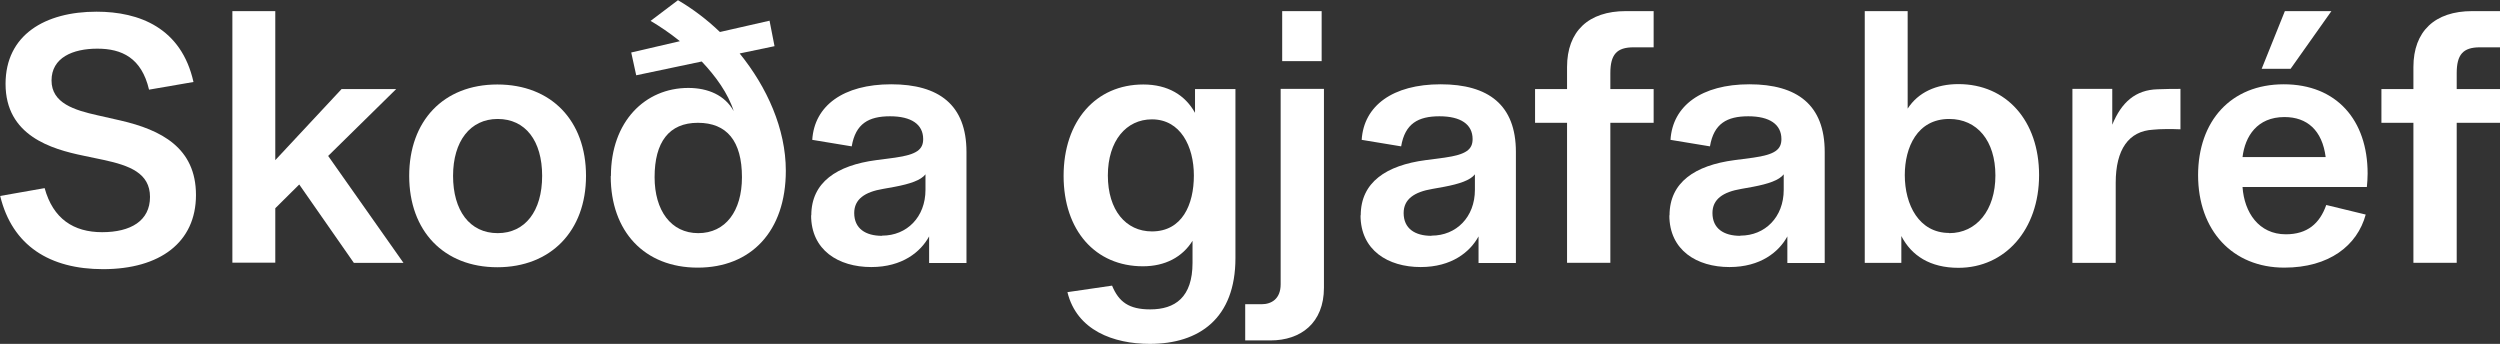
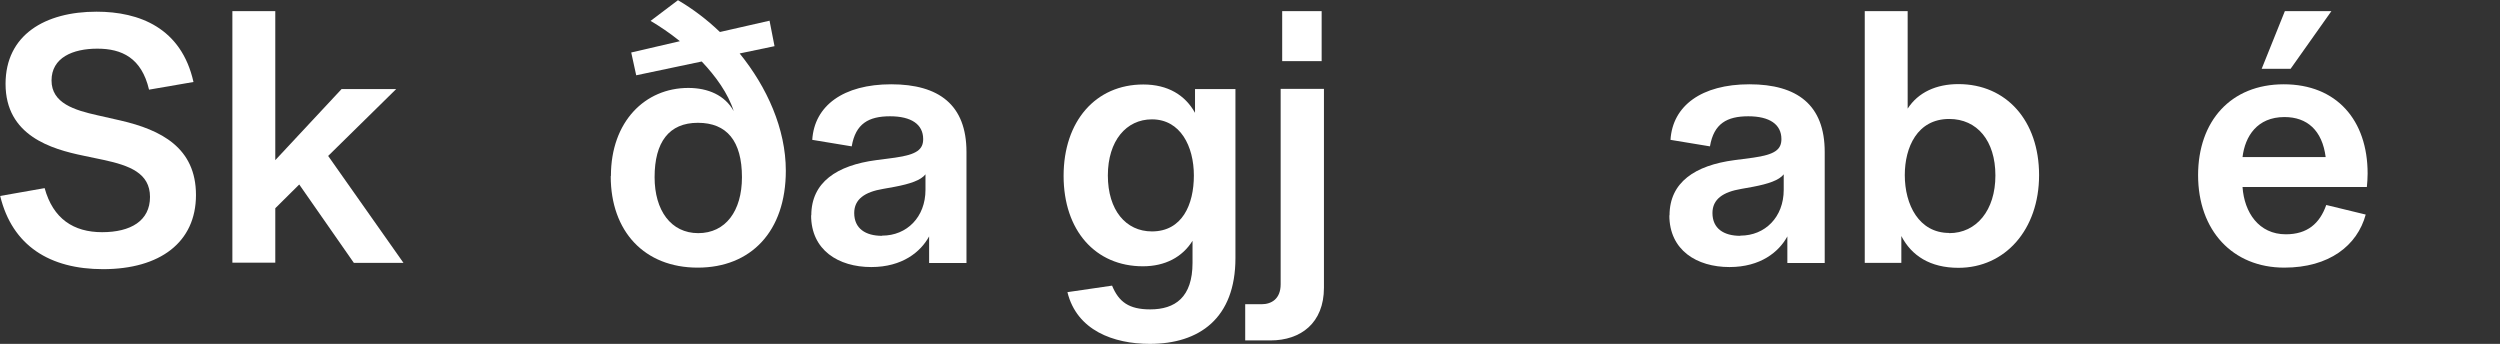
<svg xmlns="http://www.w3.org/2000/svg" id="a" viewBox="0 0 130.5 17.95">
  <rect x="0" y="0" width="130.5" height="17.95" fill="#333333" stroke="none" />
  <defs>
    <style>.b{fill:#fff;}</style>
  </defs>
  <path class="b" d="M0,10.23l2.33-.41c.44,1.6,1.51,2.3,3,2.3s2.5-.59,2.5-1.84-1.08-1.64-2.41-1.93l-1.05-.22C2.67,7.78,.29,7.08,.29,4.38,.29,1.82,2.35,.61,5.04,.61c2.24,0,4.43,.85,5.06,3.67l-2.32,.4c-.39-1.66-1.42-2.14-2.7-2.14s-2.39,.47-2.39,1.66,1.2,1.55,2.41,1.82l1.19,.27c2.12,.49,3.94,1.42,3.94,3.89s-1.88,3.87-4.85,3.87c-2.78,0-4.74-1.22-5.37-3.82Z" />
  <path class="b" d="M12.13,.58h2.24v7.78l3.46-3.71h2.85l-3.55,3.49,3.93,5.58h-2.59l-2.85-4.09-1.25,1.24v2.84h-2.24V.58Z" />
-   <path class="b" d="M21.36,9.18c0-2.86,1.78-4.77,4.6-4.77s4.63,1.89,4.63,4.77-1.84,4.77-4.63,4.77-4.6-1.89-4.6-4.77Zm4.62,2.99c1.43,0,2.32-1.15,2.32-2.99s-.88-2.97-2.32-2.97-2.33,1.17-2.33,2.97,.86,2.99,2.33,2.99Z" />
  <path class="b" d="M31.89,9.18c0-2.83,1.78-4.59,4.04-4.59,1.03,0,1.91,.38,2.37,1.21-.29-.92-.94-1.82-1.67-2.59l-3.42,.72-.26-1.19,2.54-.59c-.53-.43-1.07-.79-1.53-1.06l1.43-1.08c.77,.45,1.51,1.01,2.19,1.66l2.59-.59,.26,1.33-1.82,.38c1.43,1.76,2.41,3.94,2.41,6.12,0,3.17-1.82,5.06-4.6,5.06s-4.54-1.89-4.54-4.77Zm4.56,2.99c1.42,0,2.28-1.15,2.28-2.92,0-1.89-.79-2.84-2.3-2.84s-2.26,1.01-2.26,2.84c0,1.73,.85,2.92,2.28,2.92Z" />
  <path class="b" d="M42.35,11.24c0-1.73,1.34-2.61,3.38-2.88l.99-.13c1.14-.16,1.47-.43,1.47-.97,0-.77-.62-1.19-1.73-1.19s-1.8,.38-2,1.57l-2.06-.34c.11-1.78,1.62-2.9,4.12-2.9s3.93,1.08,3.93,3.53v5.8h-1.95v-1.39c-.44,.81-1.4,1.6-3.02,1.6-1.71,0-3.14-.88-3.14-2.7Zm3.7,1.06c1.29,0,2.26-.97,2.26-2.39v-.81c-.24,.31-.81,.5-1.6,.65l-.61,.11c-.96,.16-1.51,.54-1.51,1.26,0,.81,.59,1.19,1.45,1.19Z" />
  <path class="b" d="M55.72,15.25l2.33-.34c.35,.85,.88,1.24,1.99,1.24,1.3,0,2.21-.63,2.21-2.43v-1.15c-.53,.85-1.43,1.33-2.59,1.33-2.48,0-4.14-1.87-4.14-4.72s1.67-4.77,4.16-4.77c1.29,0,2.19,.56,2.7,1.48v-1.24h2.11V13.47c0,3.15-1.89,4.48-4.47,4.48-1.89,0-3.81-.7-4.3-2.7Zm4.41-3.17c1.58,0,2.19-1.4,2.19-2.92s-.7-2.93-2.19-2.93c-1.34,0-2.3,1.12-2.3,2.93s.94,2.92,2.3,2.92Z" />
  <path class="b" d="M65,15.88h.86c.5,0,.99-.27,.99-1.04V4.64h2.26V15.02c0,1.84-1.21,2.75-2.79,2.75h-1.32v-1.89Zm1.93-15.3h2.06V3.19h-2.06V.58Z" />
-   <path class="b" d="M71.03,11.24c0-1.73,1.34-2.61,3.38-2.88l.99-.13c1.14-.16,1.47-.43,1.47-.97,0-.77-.62-1.19-1.73-1.19s-1.8,.38-2,1.57l-2.06-.34c.11-1.78,1.62-2.9,4.12-2.9s3.93,1.08,3.93,3.53v5.8h-1.95v-1.39c-.44,.81-1.4,1.6-3.02,1.6-1.71,0-3.14-.88-3.14-2.7Zm3.7,1.06c1.29,0,2.26-.97,2.26-2.39v-.81c-.24,.31-.81,.5-1.6,.65l-.61,.11c-.96,.16-1.51,.54-1.51,1.26,0,.81,.59,1.19,1.45,1.19Z" />
-   <path class="b" d="M84.87,.58h1.45v1.89h-1.05c-.88,0-1.21,.38-1.21,1.35v.83h2.26v1.76h-2.26v7.31h-2.26V6.41h-1.67v-1.76h1.67v-1.15c0-1.87,1.12-2.92,3.07-2.92Z" />
  <path class="b" d="M87.15,11.24c0-1.73,1.34-2.61,3.38-2.88l.99-.13c1.14-.16,1.47-.43,1.47-.97,0-.77-.62-1.19-1.73-1.19s-1.8,.38-2,1.57l-2.06-.34c.11-1.78,1.62-2.9,4.12-2.9s3.93,1.08,3.93,3.53v5.8h-1.95v-1.39c-.44,.81-1.4,1.6-3.02,1.6-1.71,0-3.14-.88-3.14-2.7Zm3.7,1.06c1.29,0,2.26-.97,2.26-2.39v-.81c-.24,.31-.81,.5-1.6,.65l-.61,.11c-.96,.16-1.51,.54-1.51,1.26,0,.81,.59,1.19,1.45,1.19Z" />
  <path class="b" d="M99.25,12.33v1.39h-1.91V.58h2.24V5.67c.55-.85,1.49-1.28,2.65-1.28,2.5,0,4.21,1.91,4.21,4.75s-1.77,4.84-4.21,4.84c-1.47,0-2.45-.63-2.98-1.66Zm2.5-.16c1.42,0,2.41-1.19,2.41-3.01s-.96-2.95-2.41-2.95c-1.67,0-2.32,1.48-2.32,2.93,0,1.55,.74,3.02,2.32,3.02Z" />
-   <path class="b" d="M108.18,4.64h2.08v1.87c.48-1.17,1.21-1.82,2.37-1.85,.44-.02,.86-.02,1.19-.02v2.11c-.42-.02-1.1-.02-1.43,.02-1.27,.07-1.95,1.03-1.95,2.77v4.18h-2.26V4.64Z" />
  <path class="b" d="M114.74,9.15c0-2.83,1.71-4.75,4.47-4.75s4.38,1.87,4.38,4.66c0,.25-.02,.5-.04,.7h-6.49c.09,1.33,.85,2.47,2.26,2.47,1.12,0,1.77-.56,2.11-1.53l2.06,.5c-.44,1.62-1.91,2.77-4.25,2.77-2.7,0-4.5-1.94-4.5-4.83Zm6.66-.95c-.18-1.4-.97-2.09-2.15-2.09-1.43,0-2.06,1.01-2.19,2.09h4.34Zm-2.13-7.62h2.43l-2.13,3.01h-1.51l1.21-3.01Z" />
-   <path class="b" d="M129.05,.58h1.45v1.89h-1.05c-.88,0-1.21,.38-1.21,1.35v.83h2.26v1.76h-2.26v7.31h-2.26V6.41h-1.67v-1.76h1.67v-1.15c0-1.87,1.12-2.92,3.07-2.92Z" />
</svg>